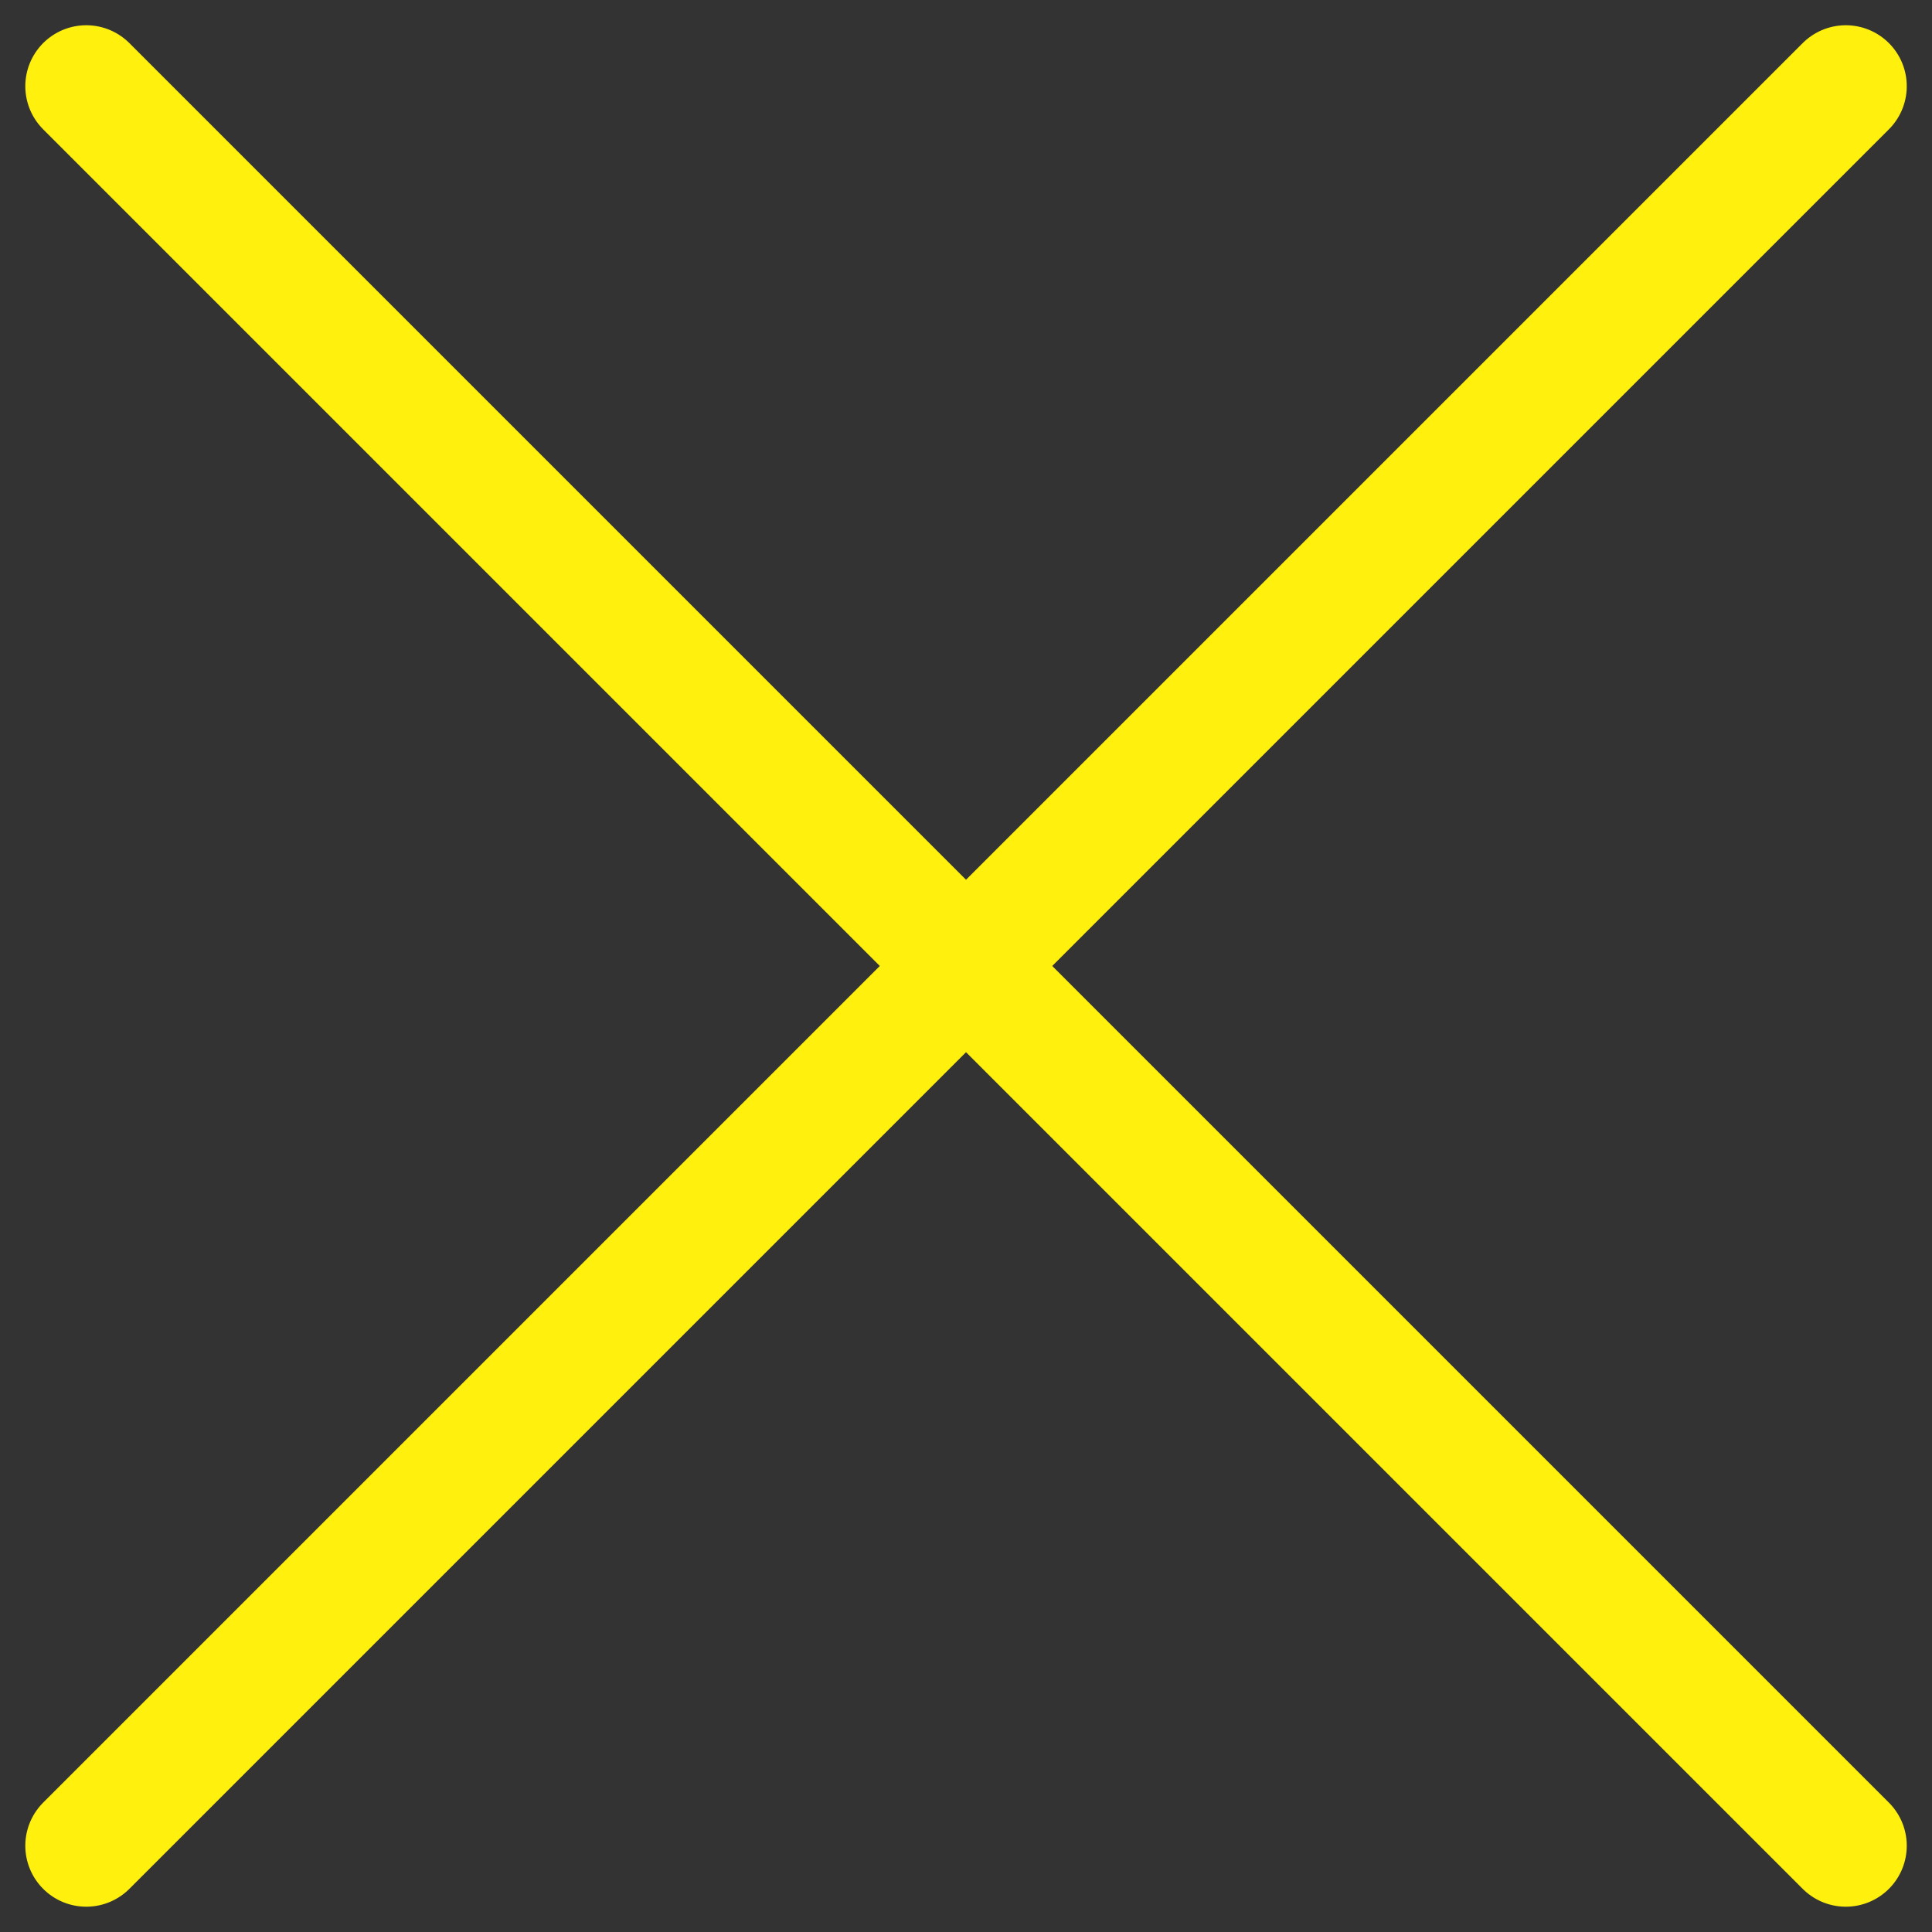
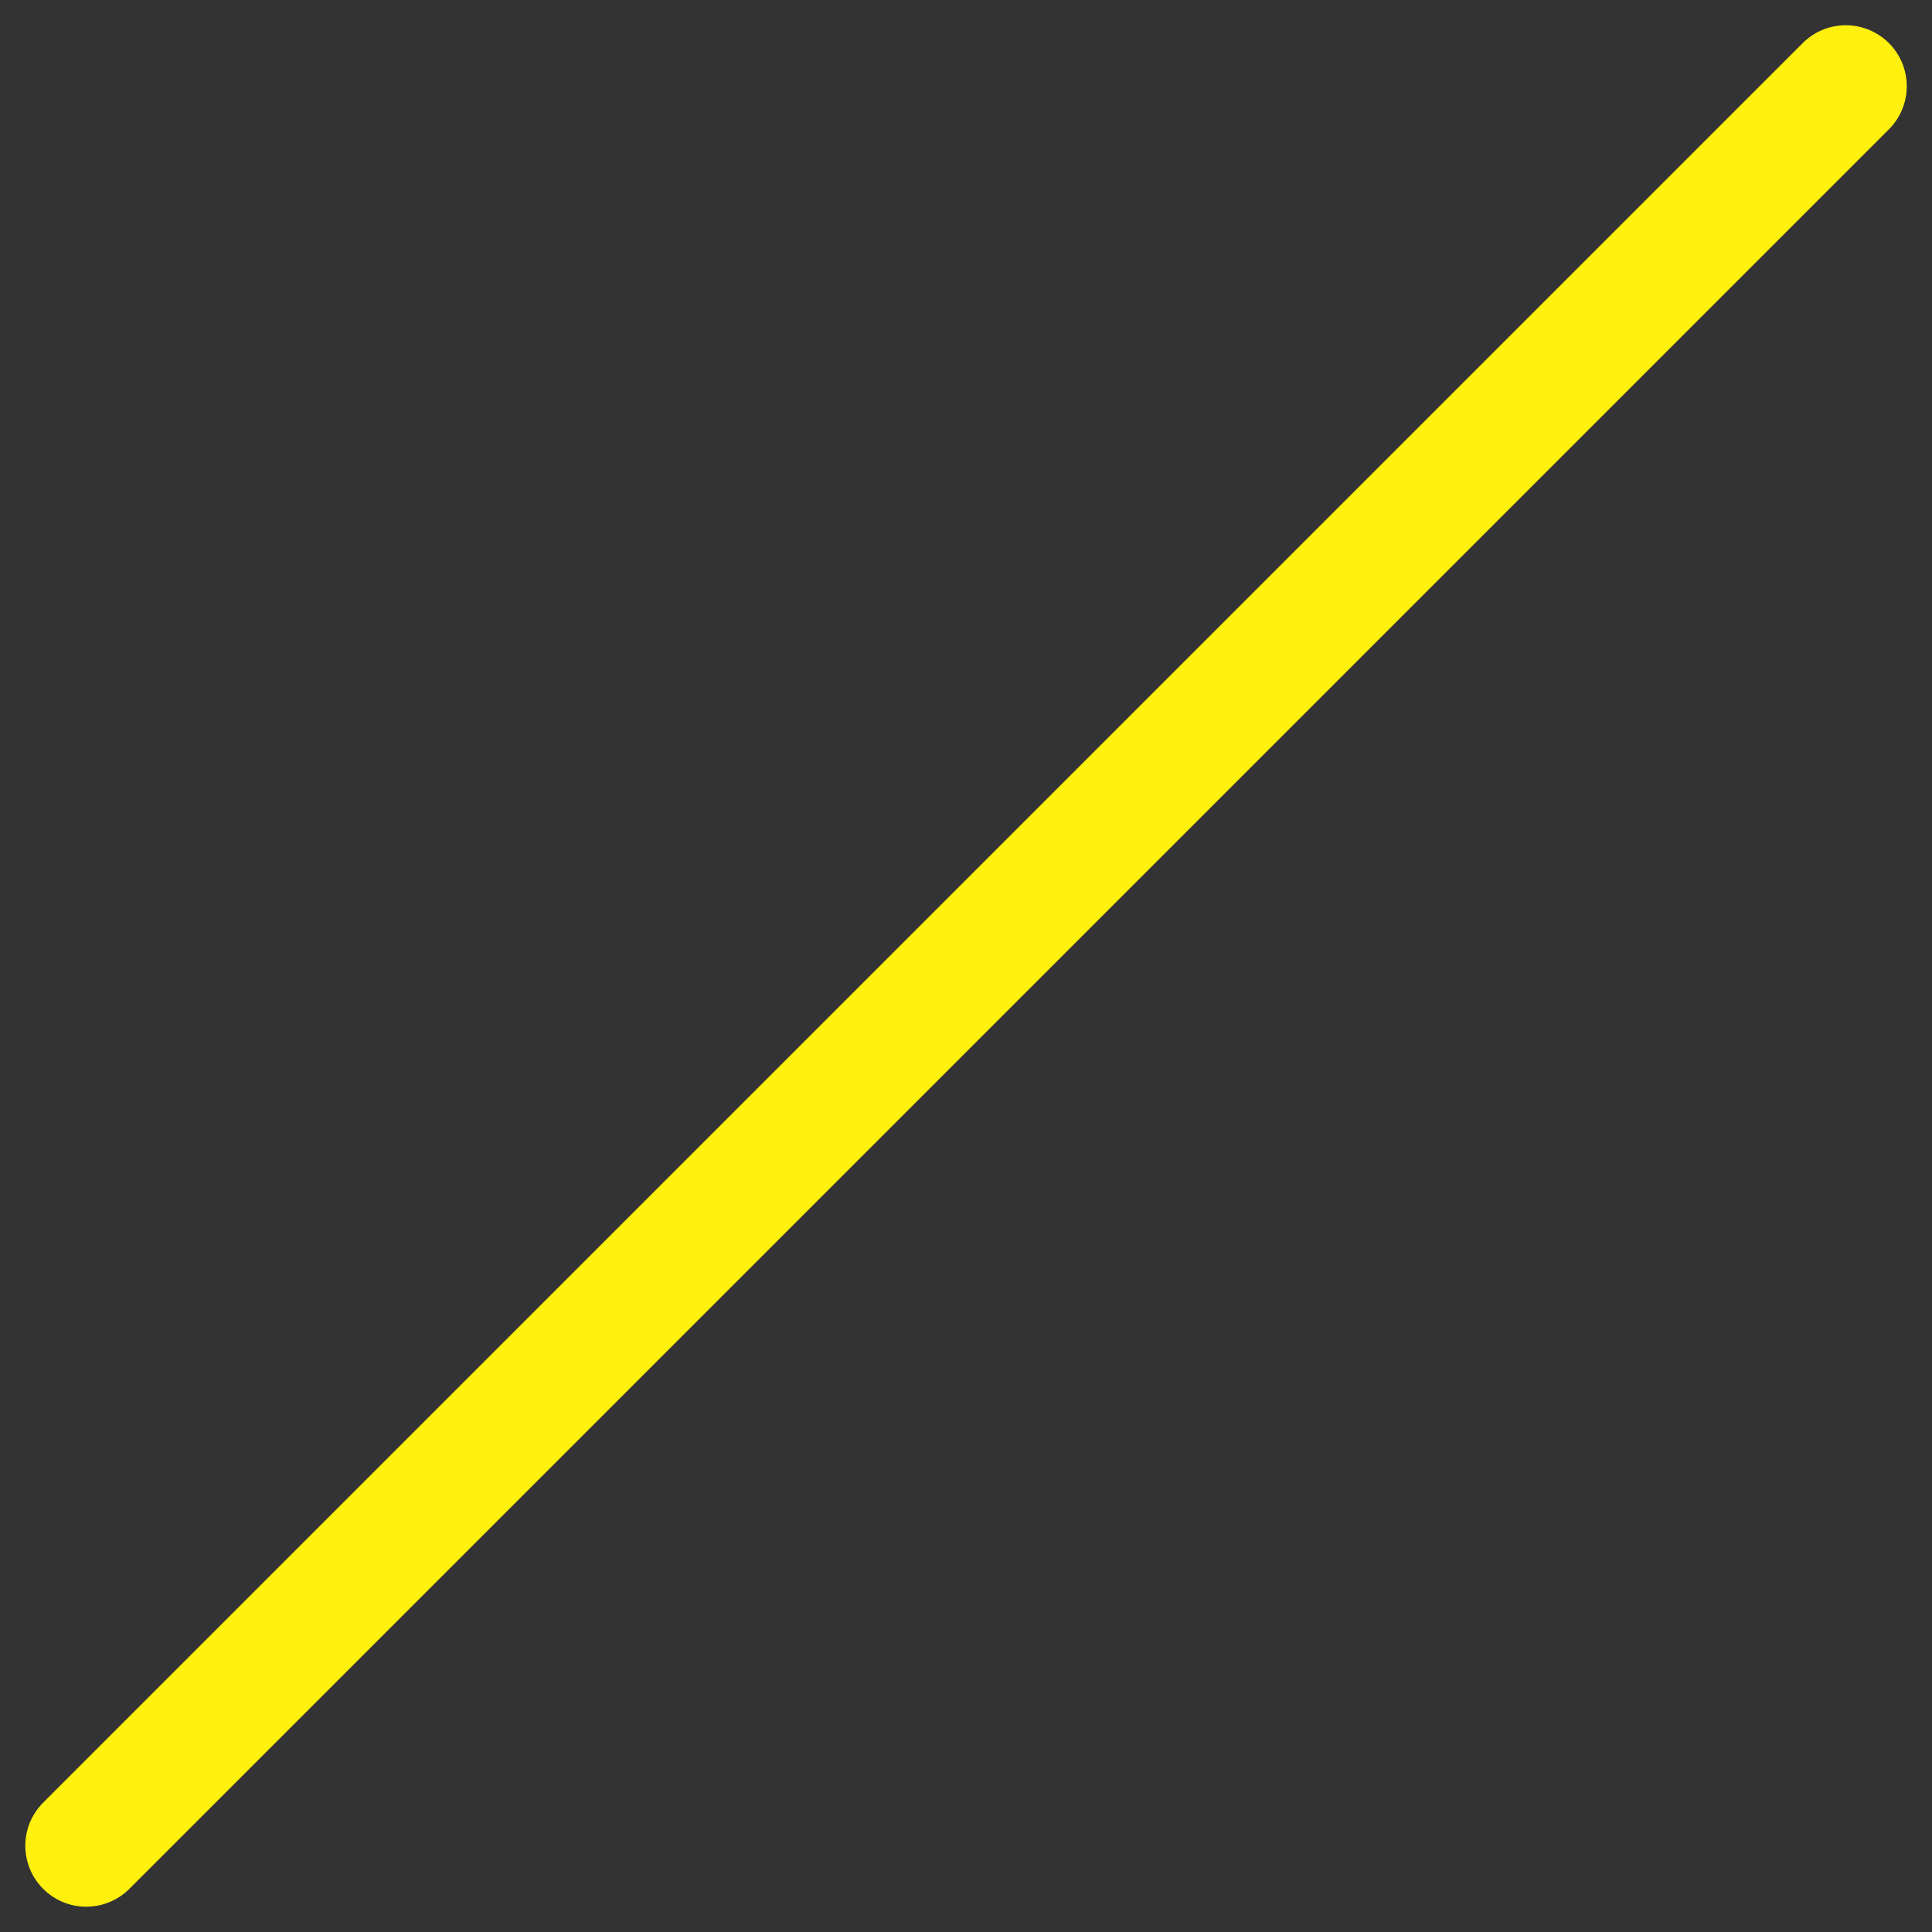
<svg xmlns="http://www.w3.org/2000/svg" width="31.691" height="31.691" viewBox="0 0 31.691 31.691">
  <rect x="0" y="0" width="31.691" height="31.691" fill="#333333" stroke="none" />
  <g id="Group_5946" data-name="Group 5946" transform="translate(8668.937 -1394.451)">
-     <line id="Line_92" data-name="Line 92" x2="40.817" transform="translate(-8667.522 1395.865) rotate(45)" fill="none" stroke="#fff00d" stroke-linecap="round" stroke-width="2" />
    <line id="Line_93" data-name="Line 93" x2="40.817" transform="translate(-8667.522 1424.727) rotate(-45)" fill="none" stroke="#fff00d" stroke-linecap="round" stroke-width="2" />
  </g>
</svg>